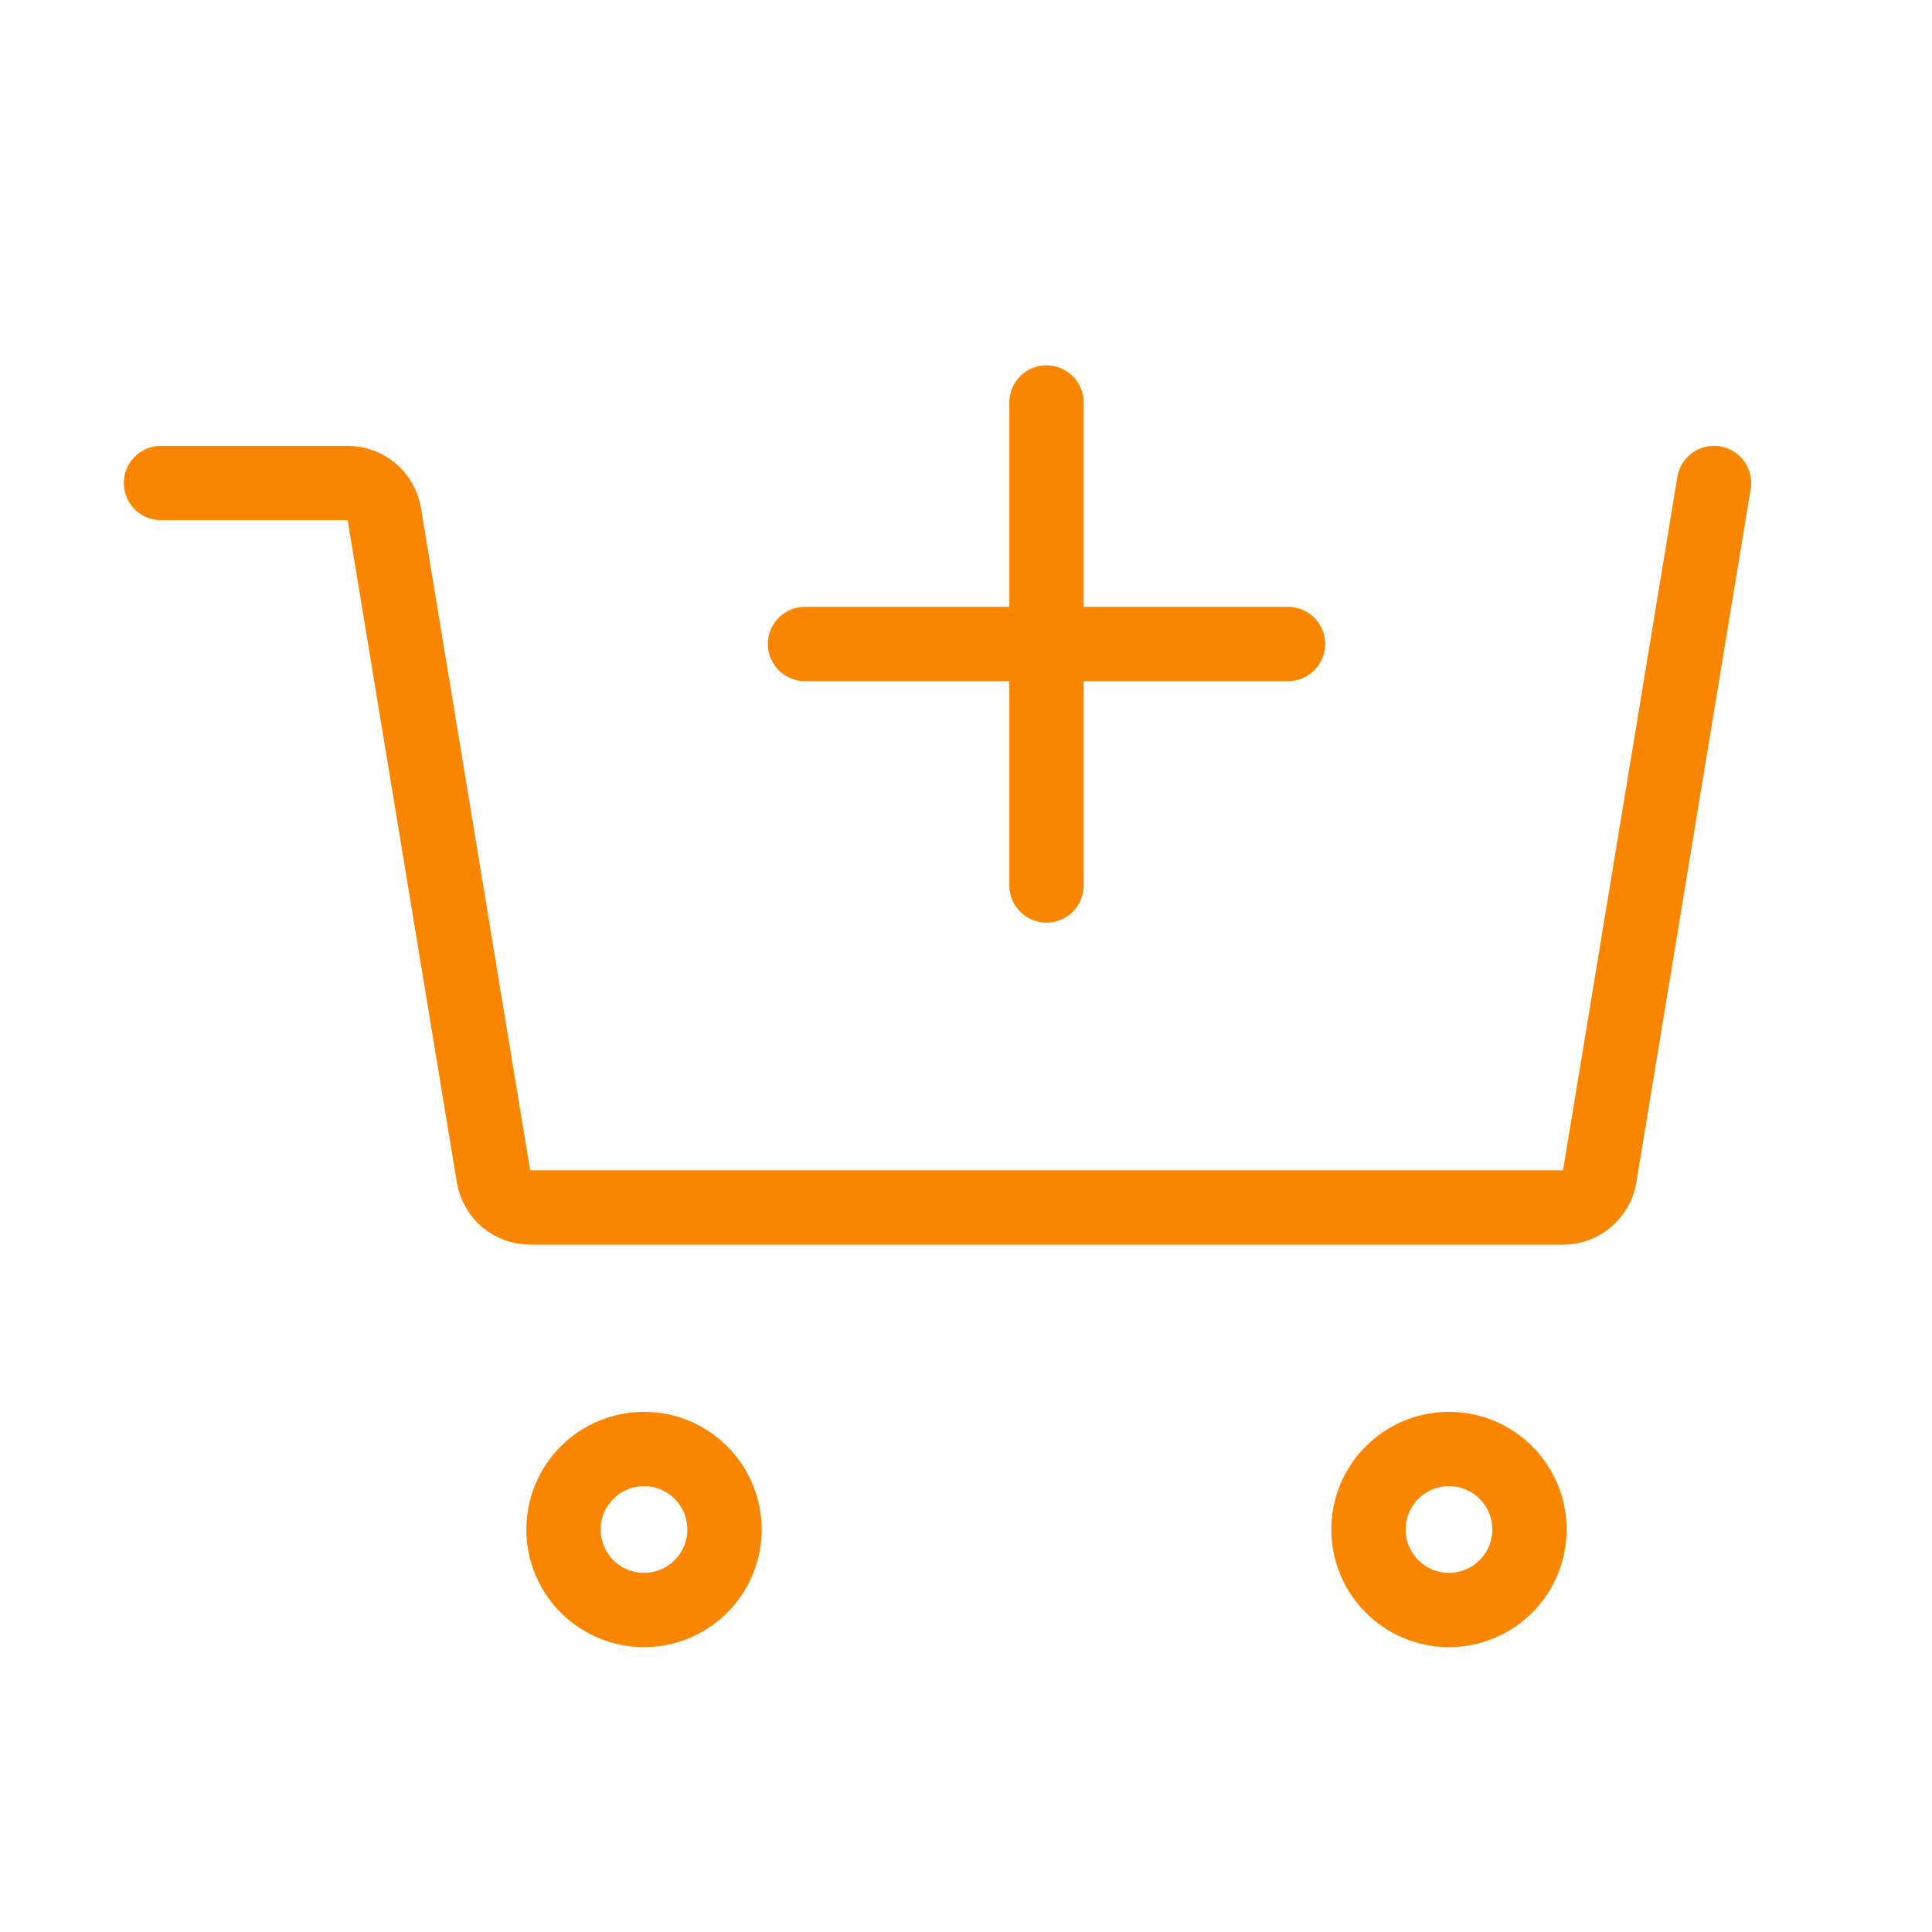
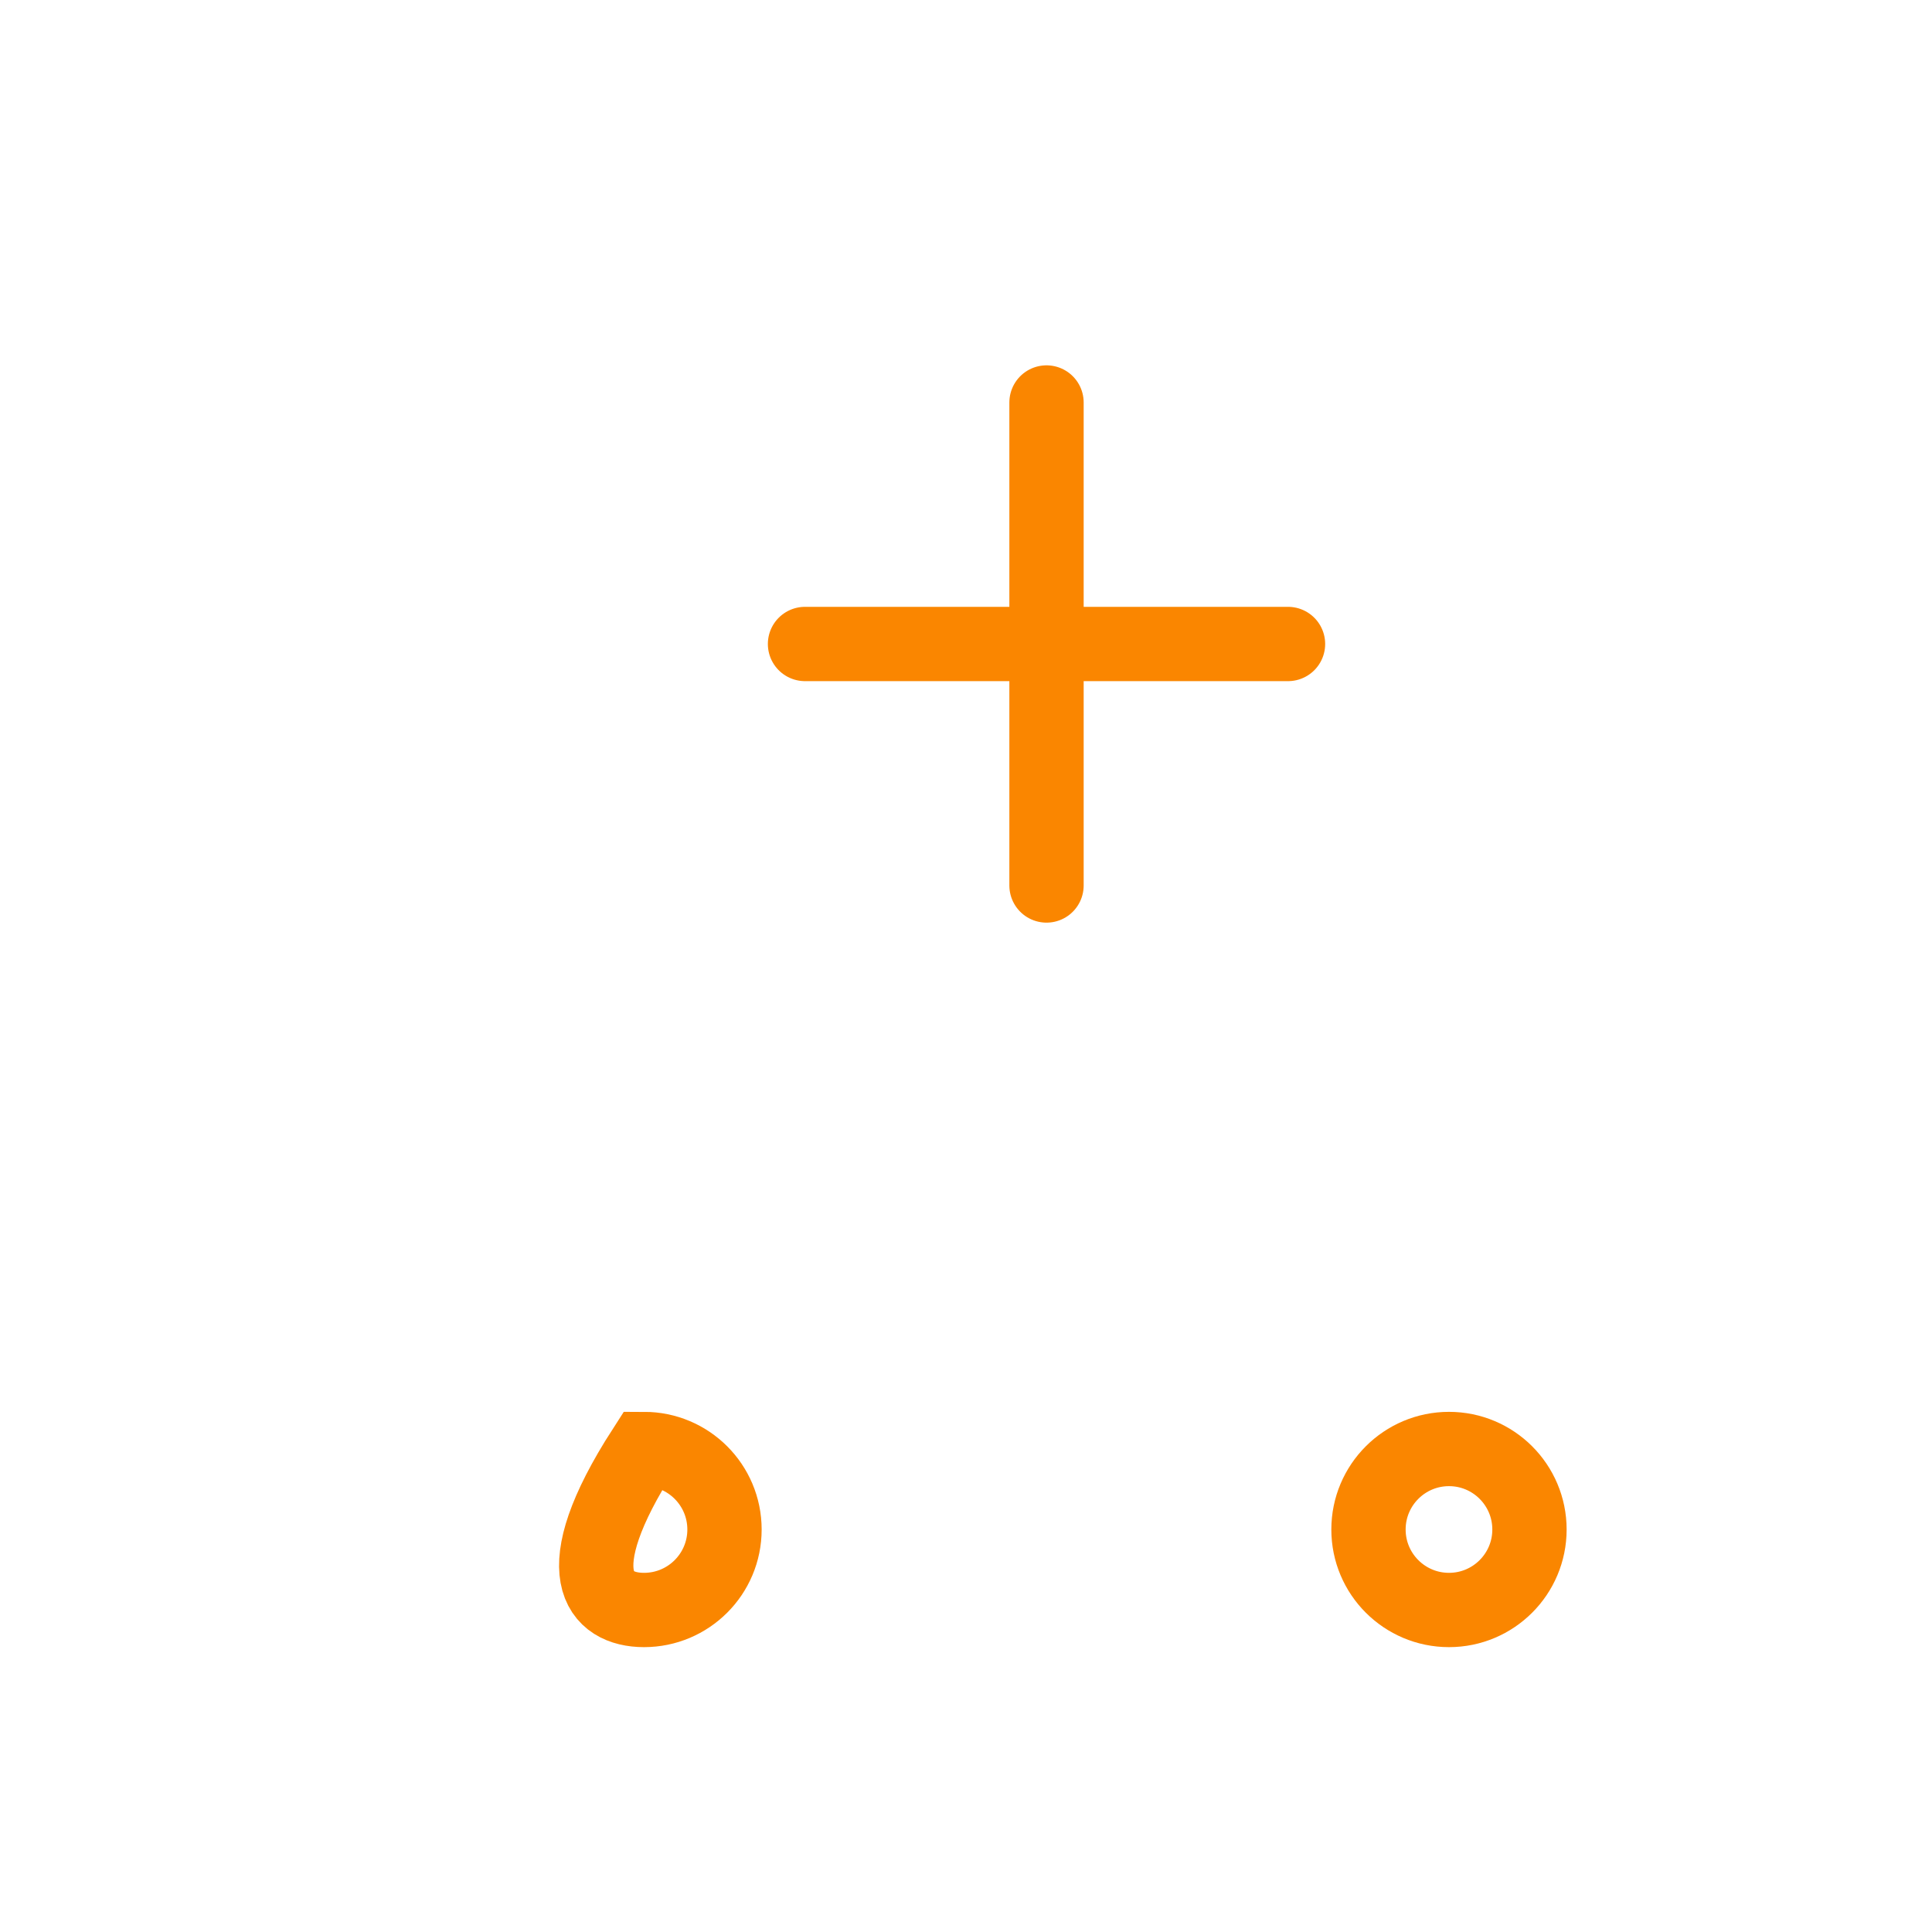
<svg xmlns="http://www.w3.org/2000/svg" width="52" height="52" viewBox="0 0 52 52" fill="none">
-   <path d="M46.133 13L43.056 31.663C42.976 32.146 42.558 32.5 42.069 32.5H14.27C13.78 32.5 13.363 32.146 13.283 31.663L10.344 13.837C10.264 13.354 9.847 13 9.357 13H4.333" stroke="#FA8600" stroke-width="2" stroke-linecap="round" stroke-linejoin="round" />
-   <path fill-rule="evenodd" clip-rule="evenodd" d="M17.334 43.333C18.53 43.333 19.5 42.363 19.5 41.167C19.5 39.97 18.53 39 17.334 39C16.137 39 15.167 39.97 15.167 41.167C15.167 42.363 16.137 43.333 17.334 43.333Z" stroke="#FA8600" stroke-width="2" />
+   <path fill-rule="evenodd" clip-rule="evenodd" d="M17.334 43.333C18.53 43.333 19.5 42.363 19.5 41.167C19.5 39.97 18.53 39 17.334 39C15.167 42.363 16.137 43.333 17.334 43.333Z" stroke="#FA8600" stroke-width="2" />
  <path fill-rule="evenodd" clip-rule="evenodd" d="M39 43.333C40.196 43.333 41.166 42.363 41.166 41.167C41.166 39.97 40.196 39 39 39C37.803 39 36.833 39.97 36.833 41.167C36.833 42.363 37.803 43.333 39 43.333Z" stroke="#FA8600" stroke-width="2" />
  <path d="M34.667 17.333H21.667" stroke="#FA8600" stroke-width="2" stroke-linecap="round" />
  <path d="M28.167 10.833V23.833" stroke="#FA8600" stroke-width="2" stroke-linecap="round" />
</svg>